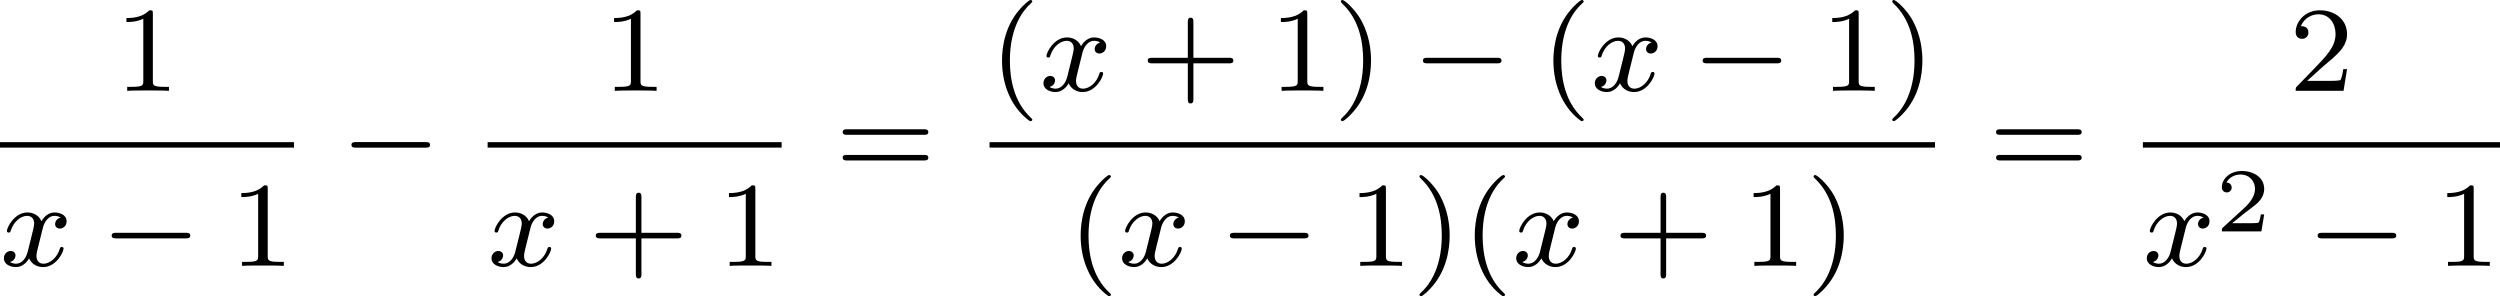
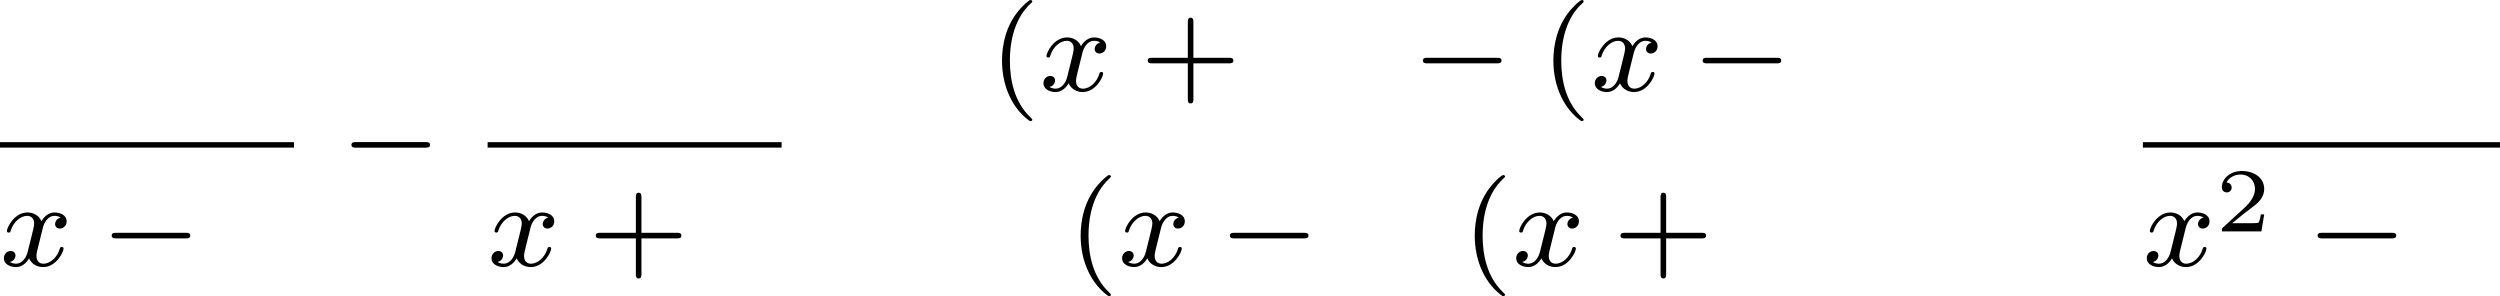
<svg xmlns="http://www.w3.org/2000/svg" xmlns:xlink="http://www.w3.org/1999/xlink" version="1.1" width="329.073pt" height="38.981pt" viewBox="345.7 1138.436 329.073 38.981">
  <defs>
    <path id="g5-50" d="M3.216-1.118H2.995C2.983-1.034 2.923-.64 2.833-.574C2.792-.538 2.307-.538 2.224-.538H1.106L1.871-1.16C2.074-1.321 2.606-1.704 2.792-1.883C2.971-2.062 3.216-2.367 3.216-2.792C3.216-3.539 2.54-3.975 1.739-3.975C.968-3.975 .43-3.467 .43-2.905C.43-2.6 .687-2.564 .753-2.564C.903-2.564 1.076-2.672 1.076-2.887C1.076-3.019 .998-3.21 .735-3.21C.873-3.515 1.237-3.742 1.65-3.742C2.277-3.742 2.612-3.276 2.612-2.792C2.612-2.367 2.331-1.931 1.913-1.548L.496-.251C.436-.191 .43-.185 .43 0H3.031L3.216-1.118Z" />
    <path id="g2-0" d="M5.571-1.809C5.699-1.809 5.874-1.809 5.874-1.993S5.699-2.176 5.571-2.176H1.004C.877-2.176 .701-2.176 .701-1.993S.877-1.809 1.004-1.809H5.571Z" />
    <path id="g4-120" d="M3.993-3.18C3.642-3.092 3.626-2.782 3.626-2.75C3.626-2.574 3.762-2.455 3.937-2.455S4.384-2.59 4.384-2.933C4.384-3.387 3.881-3.515 3.587-3.515C3.212-3.515 2.909-3.252 2.726-2.941C2.55-3.363 2.136-3.515 1.809-3.515C.94-3.515 .454-2.519 .454-2.295C.454-2.224 .51-2.192 .574-2.192C.669-2.192 .685-2.232 .709-2.327C.893-2.909 1.371-3.292 1.785-3.292C2.096-3.292 2.248-3.068 2.248-2.782C2.248-2.622 2.152-2.256 2.088-2C2.032-1.769 1.857-1.06 1.817-.909C1.706-.478 1.419-.143 1.06-.143C1.028-.143 .821-.143 .654-.255C1.02-.343 1.02-.677 1.02-.685C1.02-.869 .877-.98 .701-.98C.486-.98 .255-.797 .255-.494C.255-.128 .646 .08 1.052 .08C1.474 .08 1.769-.239 1.913-.494C2.088-.104 2.455 .08 2.837 .08C3.706 .08 4.184-.917 4.184-1.14C4.184-1.219 4.121-1.243 4.065-1.243C3.969-1.243 3.953-1.188 3.929-1.108C3.77-.574 3.316-.143 2.853-.143C2.59-.143 2.399-.319 2.399-.654C2.399-.813 2.447-.996 2.558-1.443C2.614-1.682 2.79-2.383 2.829-2.534C2.941-2.949 3.22-3.292 3.579-3.292C3.618-3.292 3.826-3.292 3.993-3.18Z" />
    <path id="g7-40" d="M2.654 1.993C2.718 1.993 2.813 1.993 2.813 1.897C2.813 1.865 2.805 1.857 2.702 1.753C1.61 .725 1.339-.757 1.339-1.993C1.339-4.288 2.287-5.364 2.694-5.731C2.805-5.834 2.813-5.842 2.813-5.882S2.782-5.978 2.702-5.978C2.574-5.978 2.176-5.571 2.112-5.499C1.044-4.384 .821-2.949 .821-1.993C.821-.207 1.57 1.227 2.654 1.993Z" />
-     <path id="g7-41" d="M2.463-1.993C2.463-2.75 2.335-3.658 1.841-4.599C1.451-5.332 .725-5.978 .582-5.978C.502-5.978 .478-5.922 .478-5.882C.478-5.85 .478-5.834 .574-5.738C1.69-4.678 1.945-3.22 1.945-1.993C1.945 .295 .996 1.379 .59 1.745C.486 1.849 .478 1.857 .478 1.897S.502 1.993 .582 1.993C.709 1.993 1.108 1.586 1.172 1.514C2.24 .399 2.463-1.036 2.463-1.993Z" />
    <path id="g7-43" d="M3.475-1.809H5.818C5.93-1.809 6.105-1.809 6.105-1.993S5.93-2.176 5.818-2.176H3.475V-4.527C3.475-4.639 3.475-4.814 3.292-4.814S3.108-4.639 3.108-4.527V-2.176H.757C.646-2.176 .47-2.176 .47-1.993S.646-1.809 .757-1.809H3.108V.542C3.108 .654 3.108 .829 3.292 .829S3.475 .654 3.475 .542V-1.809Z" />
-     <path id="g7-49" d="M2.503-5.077C2.503-5.292 2.487-5.3 2.271-5.3C1.945-4.981 1.522-4.79 .765-4.79V-4.527C.98-4.527 1.411-4.527 1.873-4.742V-.654C1.873-.359 1.849-.263 1.092-.263H.813V0C1.14-.024 1.825-.024 2.184-.024S3.236-.024 3.563 0V-.263H3.284C2.527-.263 2.503-.359 2.503-.654V-5.077Z" />
-     <path id="g7-50" d="M2.248-1.626C2.375-1.745 2.71-2.008 2.837-2.12C3.332-2.574 3.802-3.013 3.802-3.738C3.802-4.686 3.005-5.3 2.008-5.3C1.052-5.3 .422-4.575 .422-3.866C.422-3.475 .733-3.419 .845-3.419C1.012-3.419 1.259-3.539 1.259-3.842C1.259-4.256 .861-4.256 .765-4.256C.996-4.838 1.53-5.037 1.921-5.037C2.662-5.037 3.045-4.407 3.045-3.738C3.045-2.909 2.463-2.303 1.522-1.339L.518-.303C.422-.215 .422-.199 .422 0H3.571L3.802-1.427H3.555C3.531-1.267 3.467-.869 3.371-.717C3.324-.654 2.718-.654 2.59-.654H1.172L2.248-1.626Z" />
-     <path id="g7-61" d="M5.826-2.654C5.946-2.654 6.105-2.654 6.105-2.837S5.914-3.021 5.794-3.021H.781C.662-3.021 .47-3.021 .47-2.837S.63-2.654 .749-2.654H5.826ZM5.794-.964C5.914-.964 6.105-.964 6.105-1.148S5.946-1.331 5.826-1.331H.749C.63-1.331 .47-1.331 .47-1.148S.662-.964 .781-.964H5.794Z" />
  </defs>
  <g id="page9" transform="matrix(2 0 0 2 0 0)">
    <use x="180.408" y="575.196" xlink:href="#g7-49" />
    <rect x="172.85" y="578.574" height=".359" width="19.351" />
    <use x="172.85" y="586.716" xlink:href="#g4-120" />
    <use x="179.499" y="586.716" xlink:href="#g2-0" />
    <use x="187.967" y="586.716" xlink:href="#g7-49" />
    <use x="195.279" y="580.745" xlink:href="#g2-0" />
    <use x="212.501" y="575.196" xlink:href="#g7-49" />
    <rect x="204.942" y="578.574" height=".359" width="19.351" />
    <use x="204.942" y="586.716" xlink:href="#g4-120" />
    <use x="211.591" y="586.716" xlink:href="#g7-43" />
    <use x="220.06" y="586.716" xlink:href="#g7-49" />
    <use x="227.842" y="580.745" xlink:href="#g7-61" />
    <use x="237.976" y="575.196" xlink:href="#g7-40" />
    <use x="241.269" y="575.196" xlink:href="#g4-120" />
    <use x="247.918" y="575.196" xlink:href="#g7-43" />
    <use x="256.386" y="575.196" xlink:href="#g7-49" />
    <use x="260.621" y="575.196" xlink:href="#g7-41" />
    <use x="265.796" y="575.196" xlink:href="#g2-0" />
    <use x="274.264" y="575.196" xlink:href="#g7-40" />
    <use x="277.557" y="575.196" xlink:href="#g4-120" />
    <use x="284.206" y="575.196" xlink:href="#g2-0" />
    <use x="292.674" y="575.196" xlink:href="#g7-49" />
    <use x="296.909" y="575.196" xlink:href="#g7-41" />
-     <rect x="237.976" y="578.574" height=".359" width="62.226" />
    <use x="243.151" y="586.716" xlink:href="#g7-40" />
    <use x="246.444" y="586.716" xlink:href="#g4-120" />
    <use x="253.093" y="586.716" xlink:href="#g2-0" />
    <use x="261.561" y="586.716" xlink:href="#g7-49" />
    <use x="265.796" y="586.716" xlink:href="#g7-41" />
    <use x="269.089" y="586.716" xlink:href="#g7-40" />
    <use x="272.382" y="586.716" xlink:href="#g4-120" />
    <use x="279.031" y="586.716" xlink:href="#g7-43" />
    <use x="287.499" y="586.716" xlink:href="#g7-49" />
    <use x="291.733" y="586.716" xlink:href="#g7-41" />
    <use x="303.75" y="580.745" xlink:href="#g7-61" />
    <use x="323.518" y="575.196" xlink:href="#g7-50" />
    <rect x="313.884" y="578.574" height=".359" width="23.502" />
    <use x="313.884" y="586.716" xlink:href="#g4-120" />
    <use x="318.651" y="584.447" xlink:href="#g5-50" />
    <use x="324.684" y="586.716" xlink:href="#g2-0" />
    <use x="333.152" y="586.716" xlink:href="#g7-49" />
  </g>
</svg>